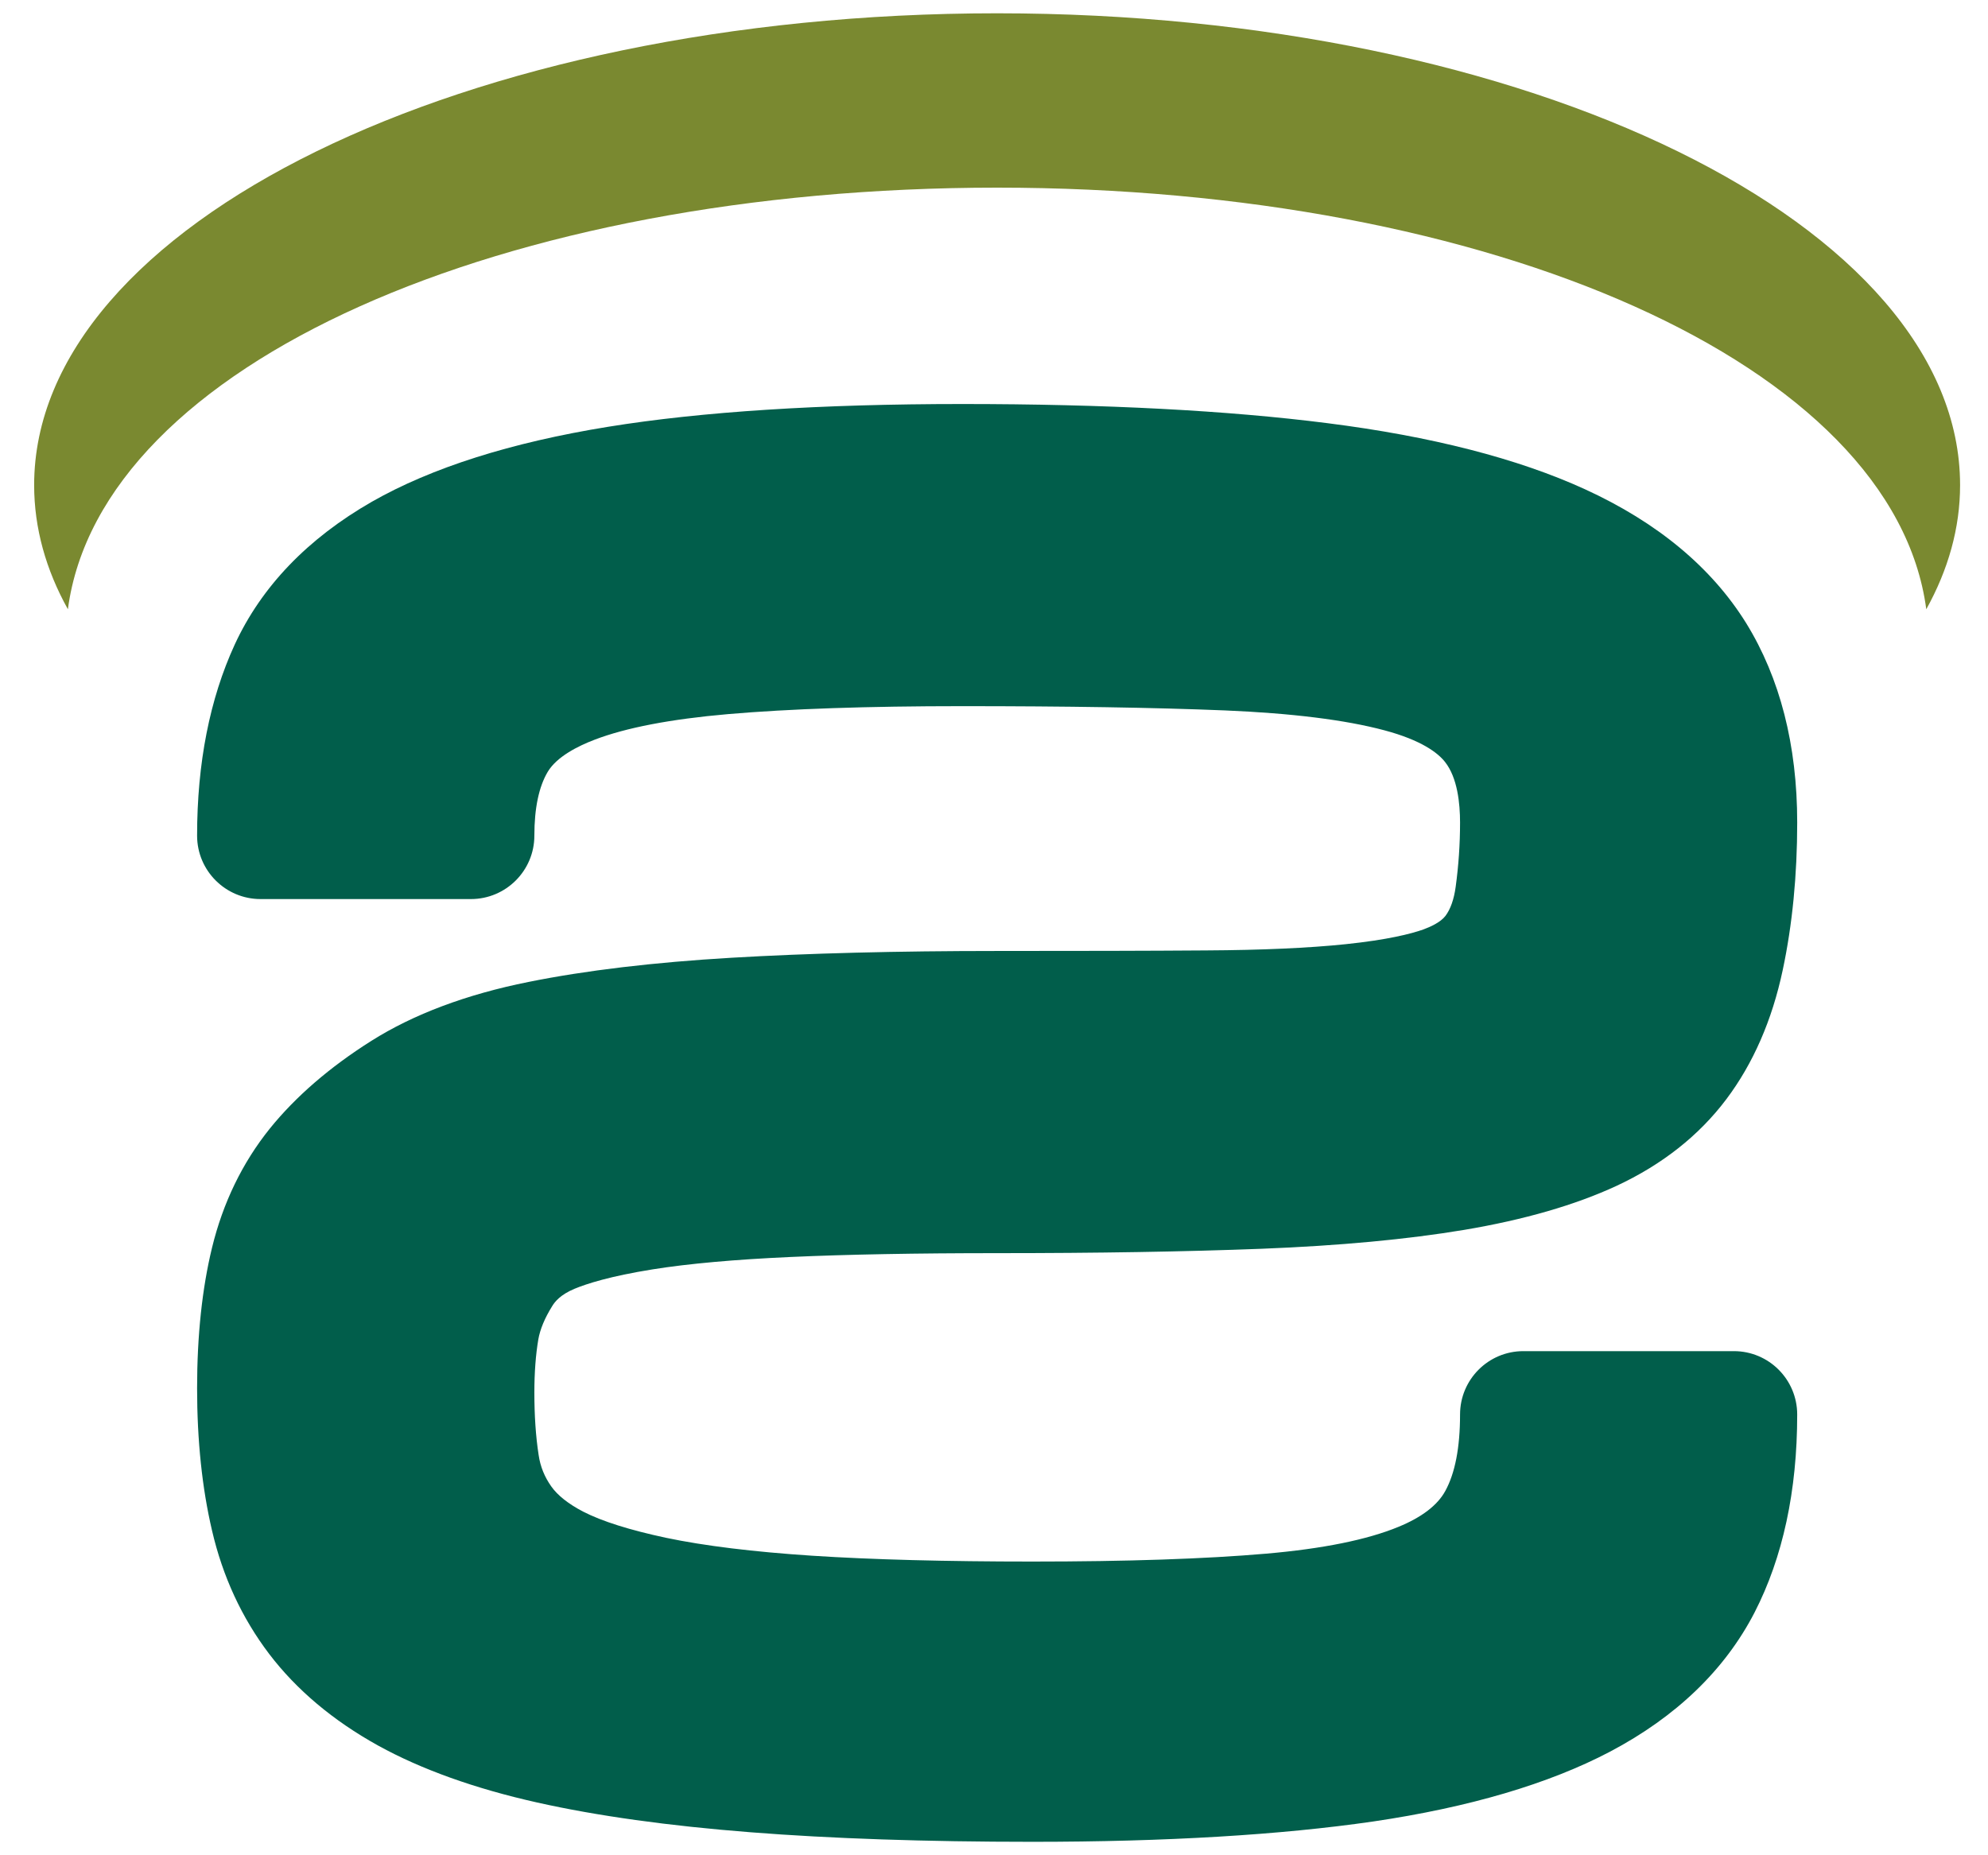
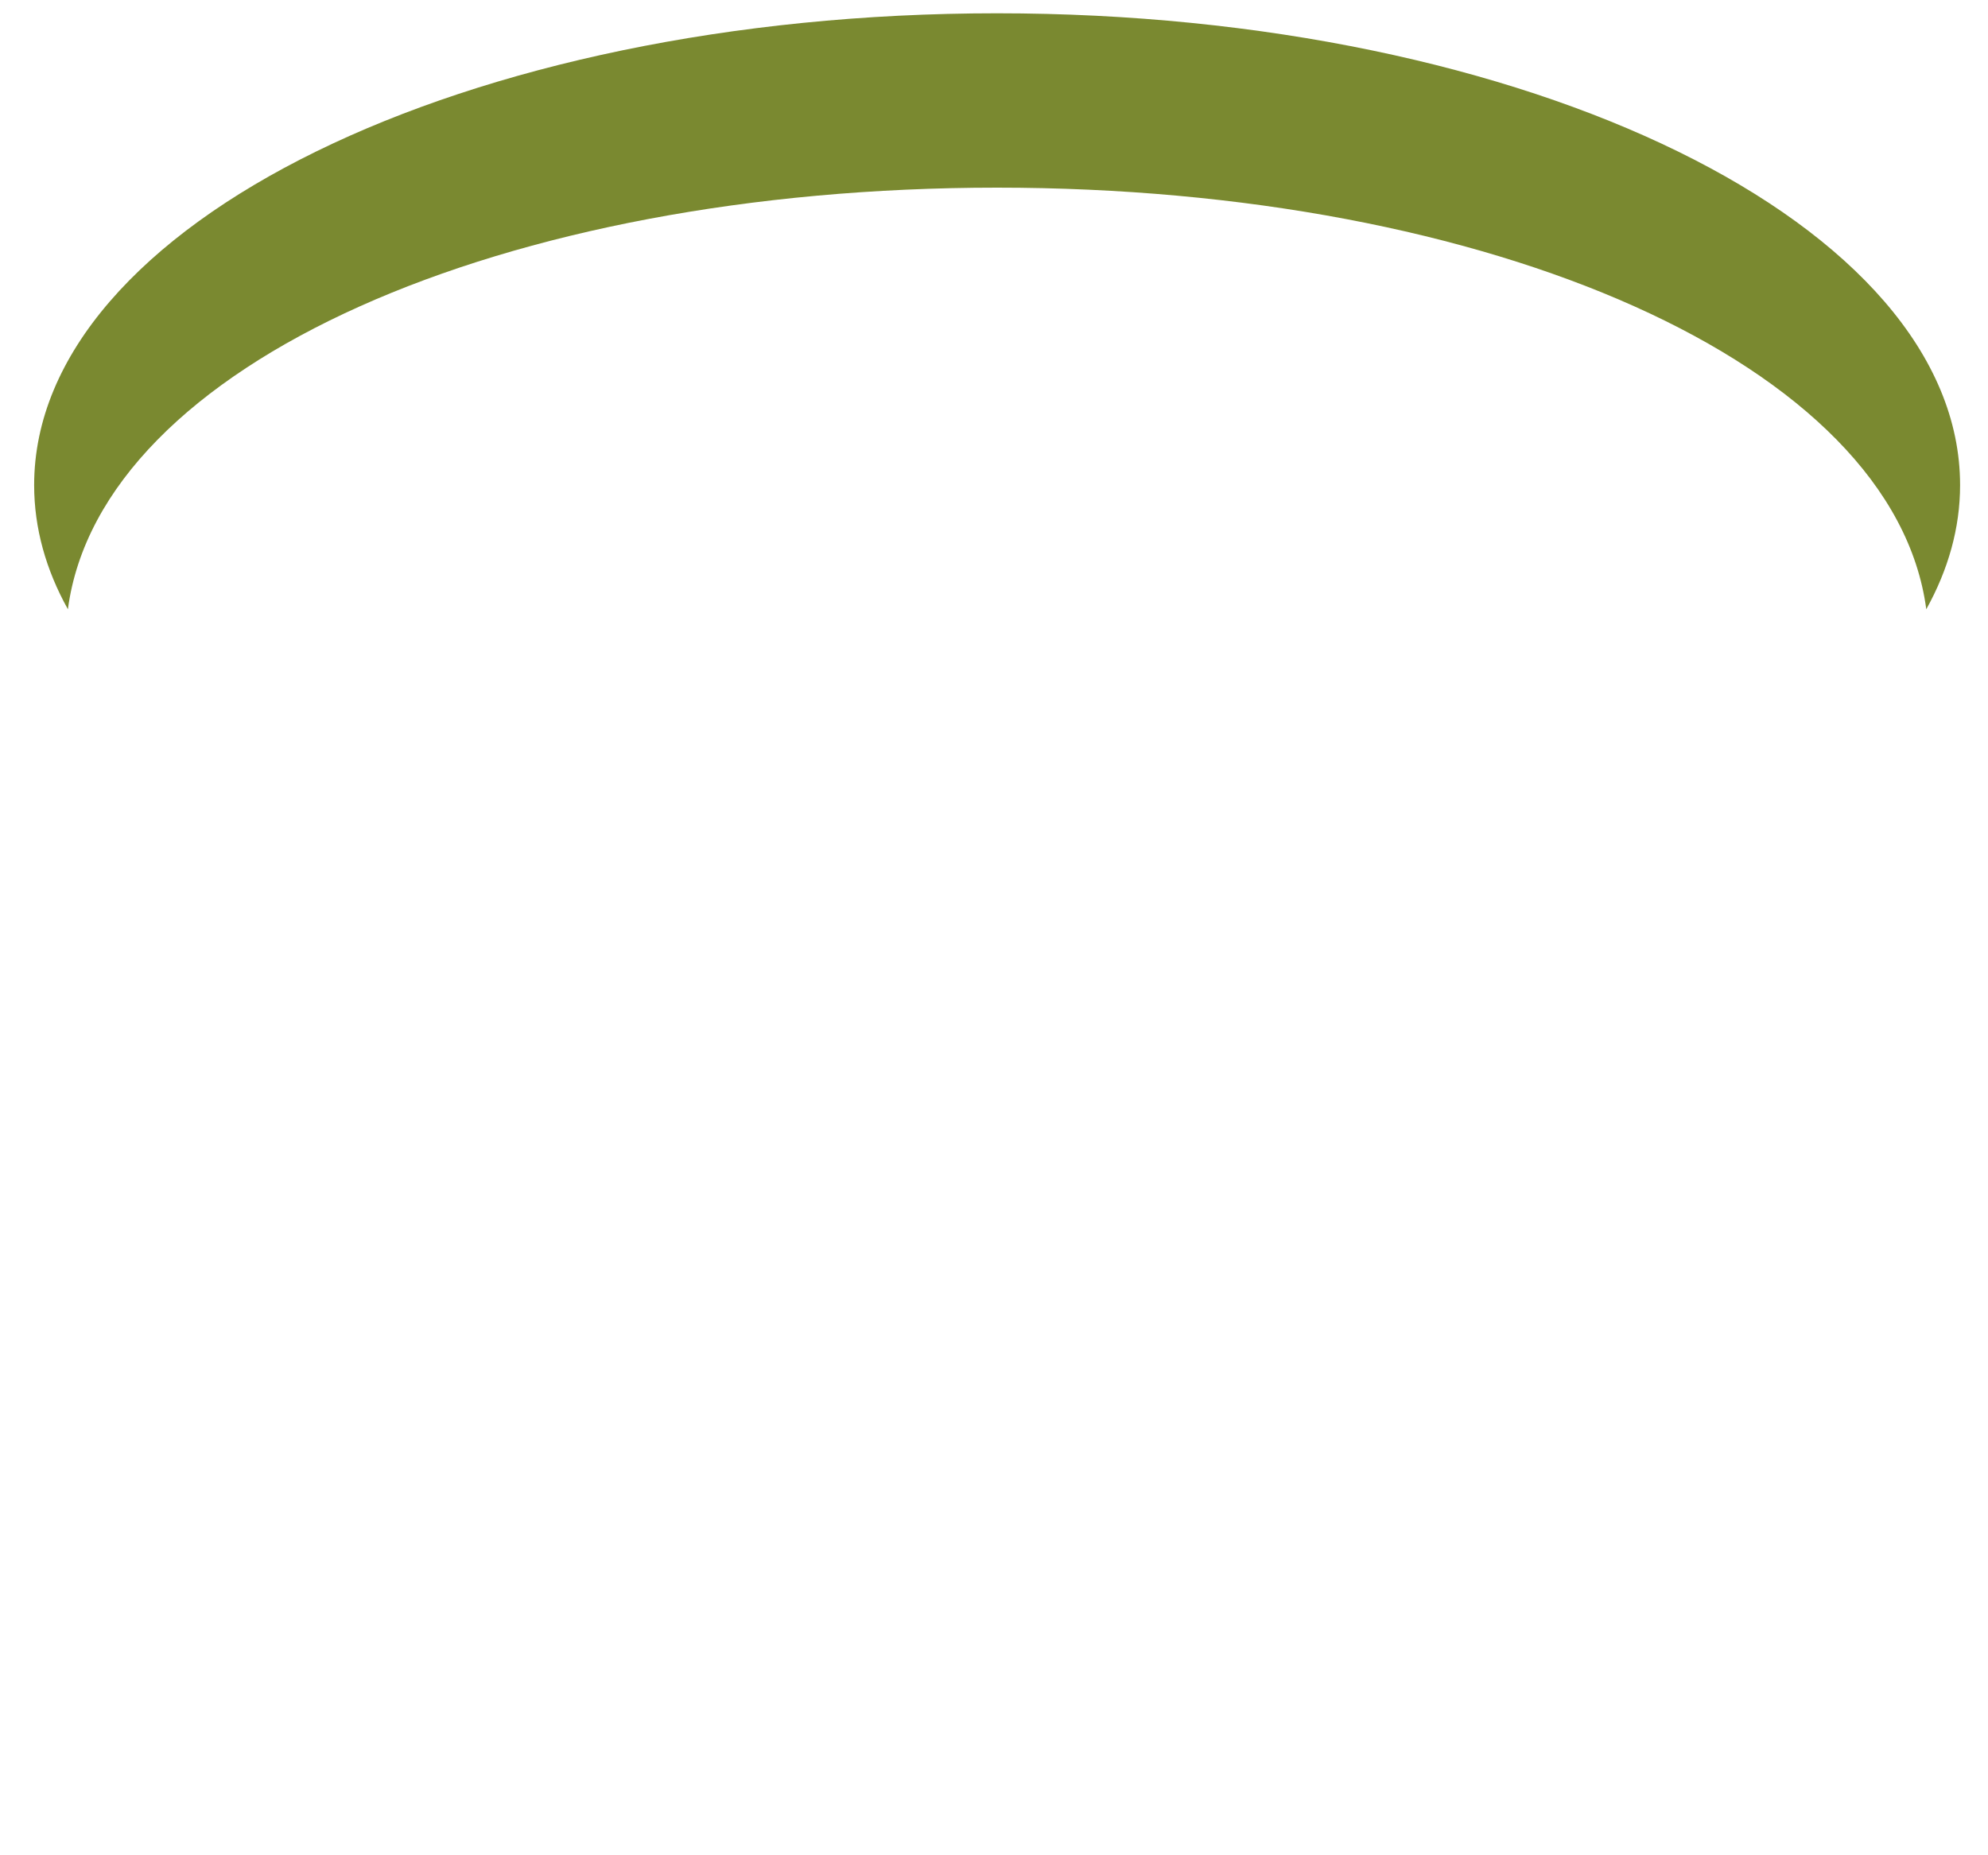
<svg xmlns="http://www.w3.org/2000/svg" version="1.1" id="Capa_1" x="0px" y="0px" width="300px" height="280px" viewBox="0 0 300 280" enable-background="new 0 0 300 280" xml:space="preserve">
  <g>
    <path fill="#7A8930" d="M150.462,28.32c74.429,0,135.304,26.563,140.224,63.631c3.313-5.975,5.101-12.25,5.101-18.737   c0-39.324-65.07-71.208-145.325-71.208C70.205,2.006,5.153,33.89,5.153,73.214c0,6.487,1.771,12.763,5.092,18.737   C15.163,54.883,76.058,28.32,150.462,28.32z" />
-     <path fill="#015E4B" d="M40.716,170.328c3.899-4.828,9.046-9.277,15.313-13.232c6.376-4.027,14.368-7.029,23.737-8.901   c8.587-1.735,18.919-2.966,30.69-3.654c11.46-0.671,24.911-1.018,40.016-1.018c12.33,0,22.845-0.02,31.544-0.084   c8.449-0.046,15.523-0.367,21.01-0.936c6.377-0.663,9.909-1.57,11.754-2.223c1.1-0.402,2.614-1.092,3.35-2.056   c0.751-0.999,1.282-2.48,1.54-4.39c0.432-3.157,0.66-6.395,0.66-9.699c0-2.862-0.384-6.77-2.275-9.147   c-1.055-1.34-3.505-3.266-9.155-4.772c-5.901-1.576-14.002-2.577-24.059-2.999c-10.634-0.433-23.966-0.643-39.647-0.643   c-14.212,0-26.104,0.404-35.334,1.202c-8.634,0.752-15.404,2.046-20.158,3.873c-2.449,0.936-5.669,2.532-7.045,4.834   c-1.332,2.239-2.019,5.477-2.019,9.634c0,5.285-4.294,9.571-9.57,9.571H39.313c-5.276,0-9.57-4.286-9.57-9.571   c0-10.946,1.908-20.635,5.67-28.82C39.45,88.537,46.432,81.27,56.14,75.71c8.982-5.12,20.965-8.927,35.654-11.303   c14.048-2.276,32.021-3.432,53.4-3.432c21.537,0,40.08,0.972,55.117,2.89c15.663,1.982,28.719,5.331,38.848,9.964   c10.974,5.02,19.14,11.827,24.351,20.222c5.102,8.276,7.698,18.397,7.698,30.085c0,7.956-0.734,15.447-2.184,22.259   c-1.605,7.582-4.477,14.133-8.497,19.482c-4.128,5.494-9.707,9.898-16.597,13.102c-6.239,2.891-13.955,5.119-22.957,6.633   c-8.561,1.432-18.846,2.396-30.58,2.854c-11.479,0.441-24.764,0.662-39.92,0.662c-12.168,0-22.564,0.191-31.17,0.578   c-8.359,0.375-15.388,1-20.829,1.871c-6.405,1.027-9.936,2.164-11.799,2.938c-2.092,0.881-2.936,1.926-3.349,2.613   c-1.102,1.771-1.817,3.459-2.092,5.027c-0.386,2.275-0.596,4.975-0.596,8.02c0,3.441,0.21,6.607,0.643,9.406   c0.256,1.77,0.897,3.32,1.908,4.752c0.963,1.367,2.597,2.65,4.816,3.807c2.854,1.469,7.076,2.789,12.488,3.945   c5.808,1.221,13.249,2.129,22.065,2.707c9.02,0.588,20.204,0.881,33.217,0.881c14.211,0,26.103-0.395,35.305-1.193   c8.543-0.742,15.249-2.1,19.956-4.045c3.514-1.441,5.9-3.268,7.065-5.412c1.477-2.682,2.229-6.57,2.229-11.543   c0-5.277,4.268-9.563,9.552-9.563h31.774c5.275,0,9.551,4.285,9.551,9.563c0,11.523-2.166,21.57-6.432,29.873   c-4.478,8.67-11.817,15.746-21.828,21.02c-9.212,4.846-21.24,8.396-35.745,10.533c-13.956,2.029-31.27,3.064-51.427,3.064   c-16.05,0-30.372-0.484-42.512-1.441c-12.331-0.961-23.167-2.467-32.214-4.494c-9.432-2.109-17.488-5.01-23.965-8.578   c-6.817-3.771-12.349-8.434-16.46-13.836c-4.129-5.434-7.028-11.709-8.634-18.652c-1.486-6.342-2.248-13.563-2.248-21.453   c0-7.938,0.762-15.076,2.248-21.186C33.642,181.52,36.587,175.465,40.716,170.328z" />
  </g>
</svg>